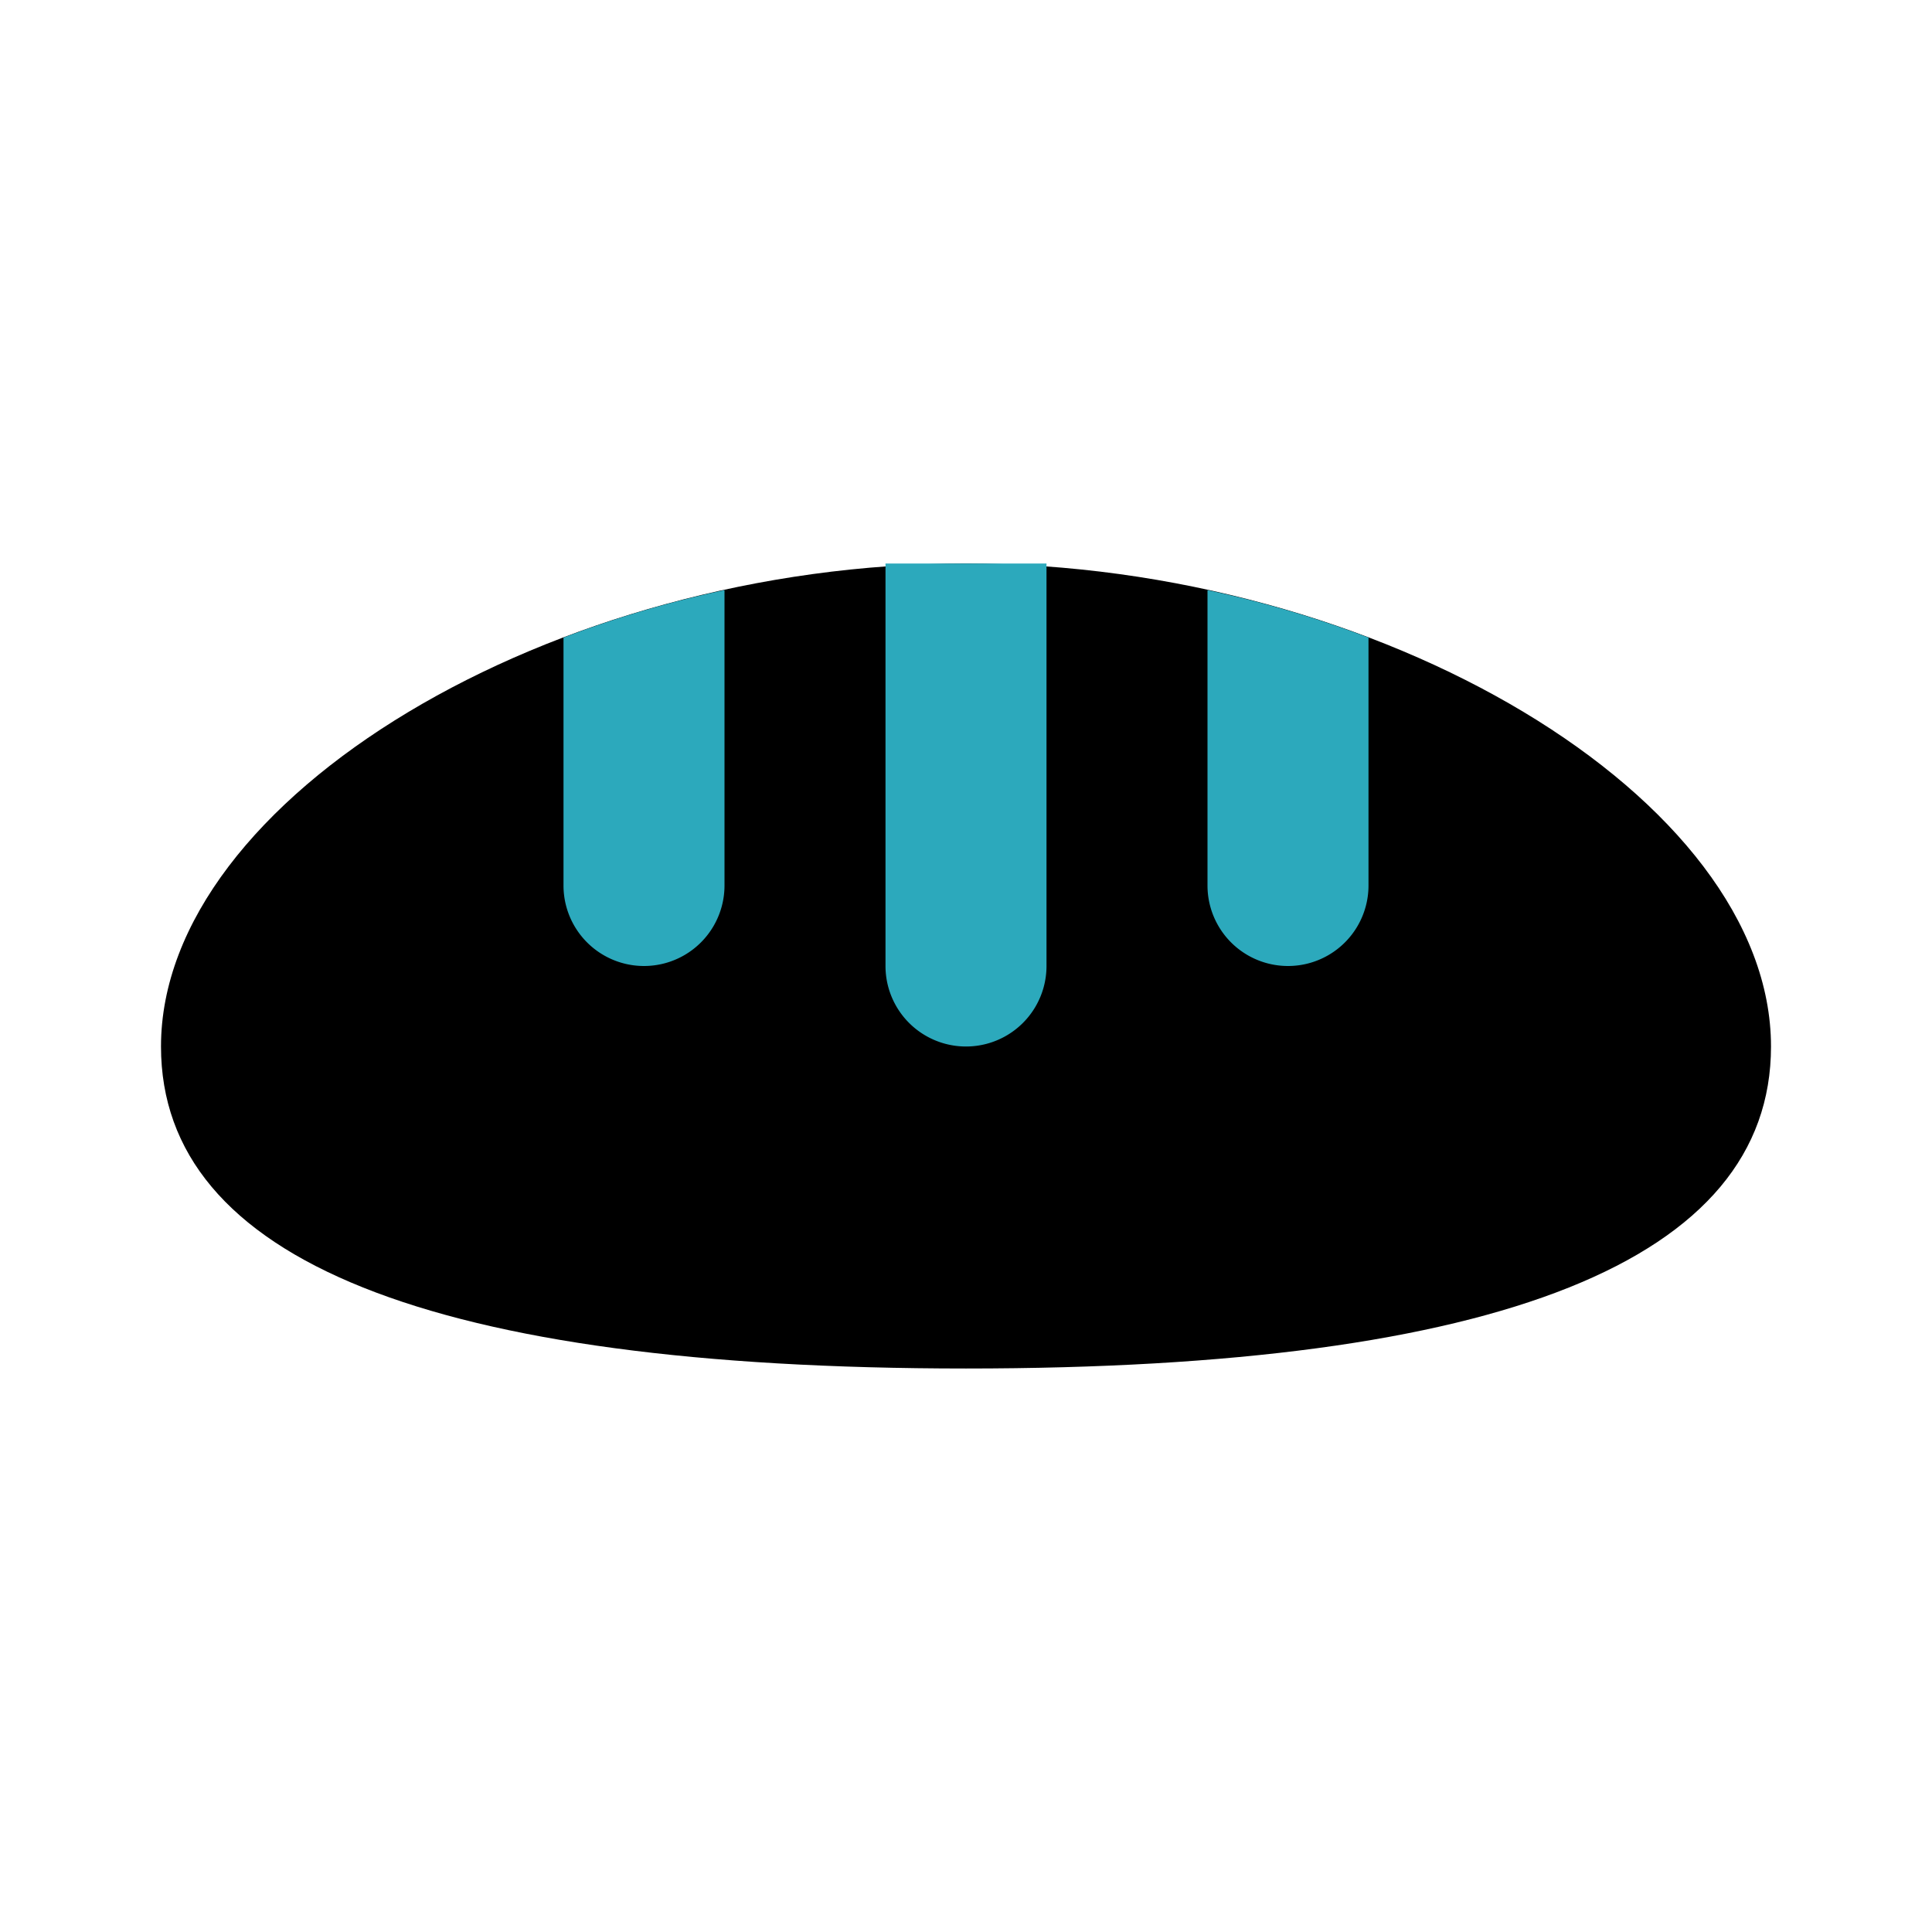
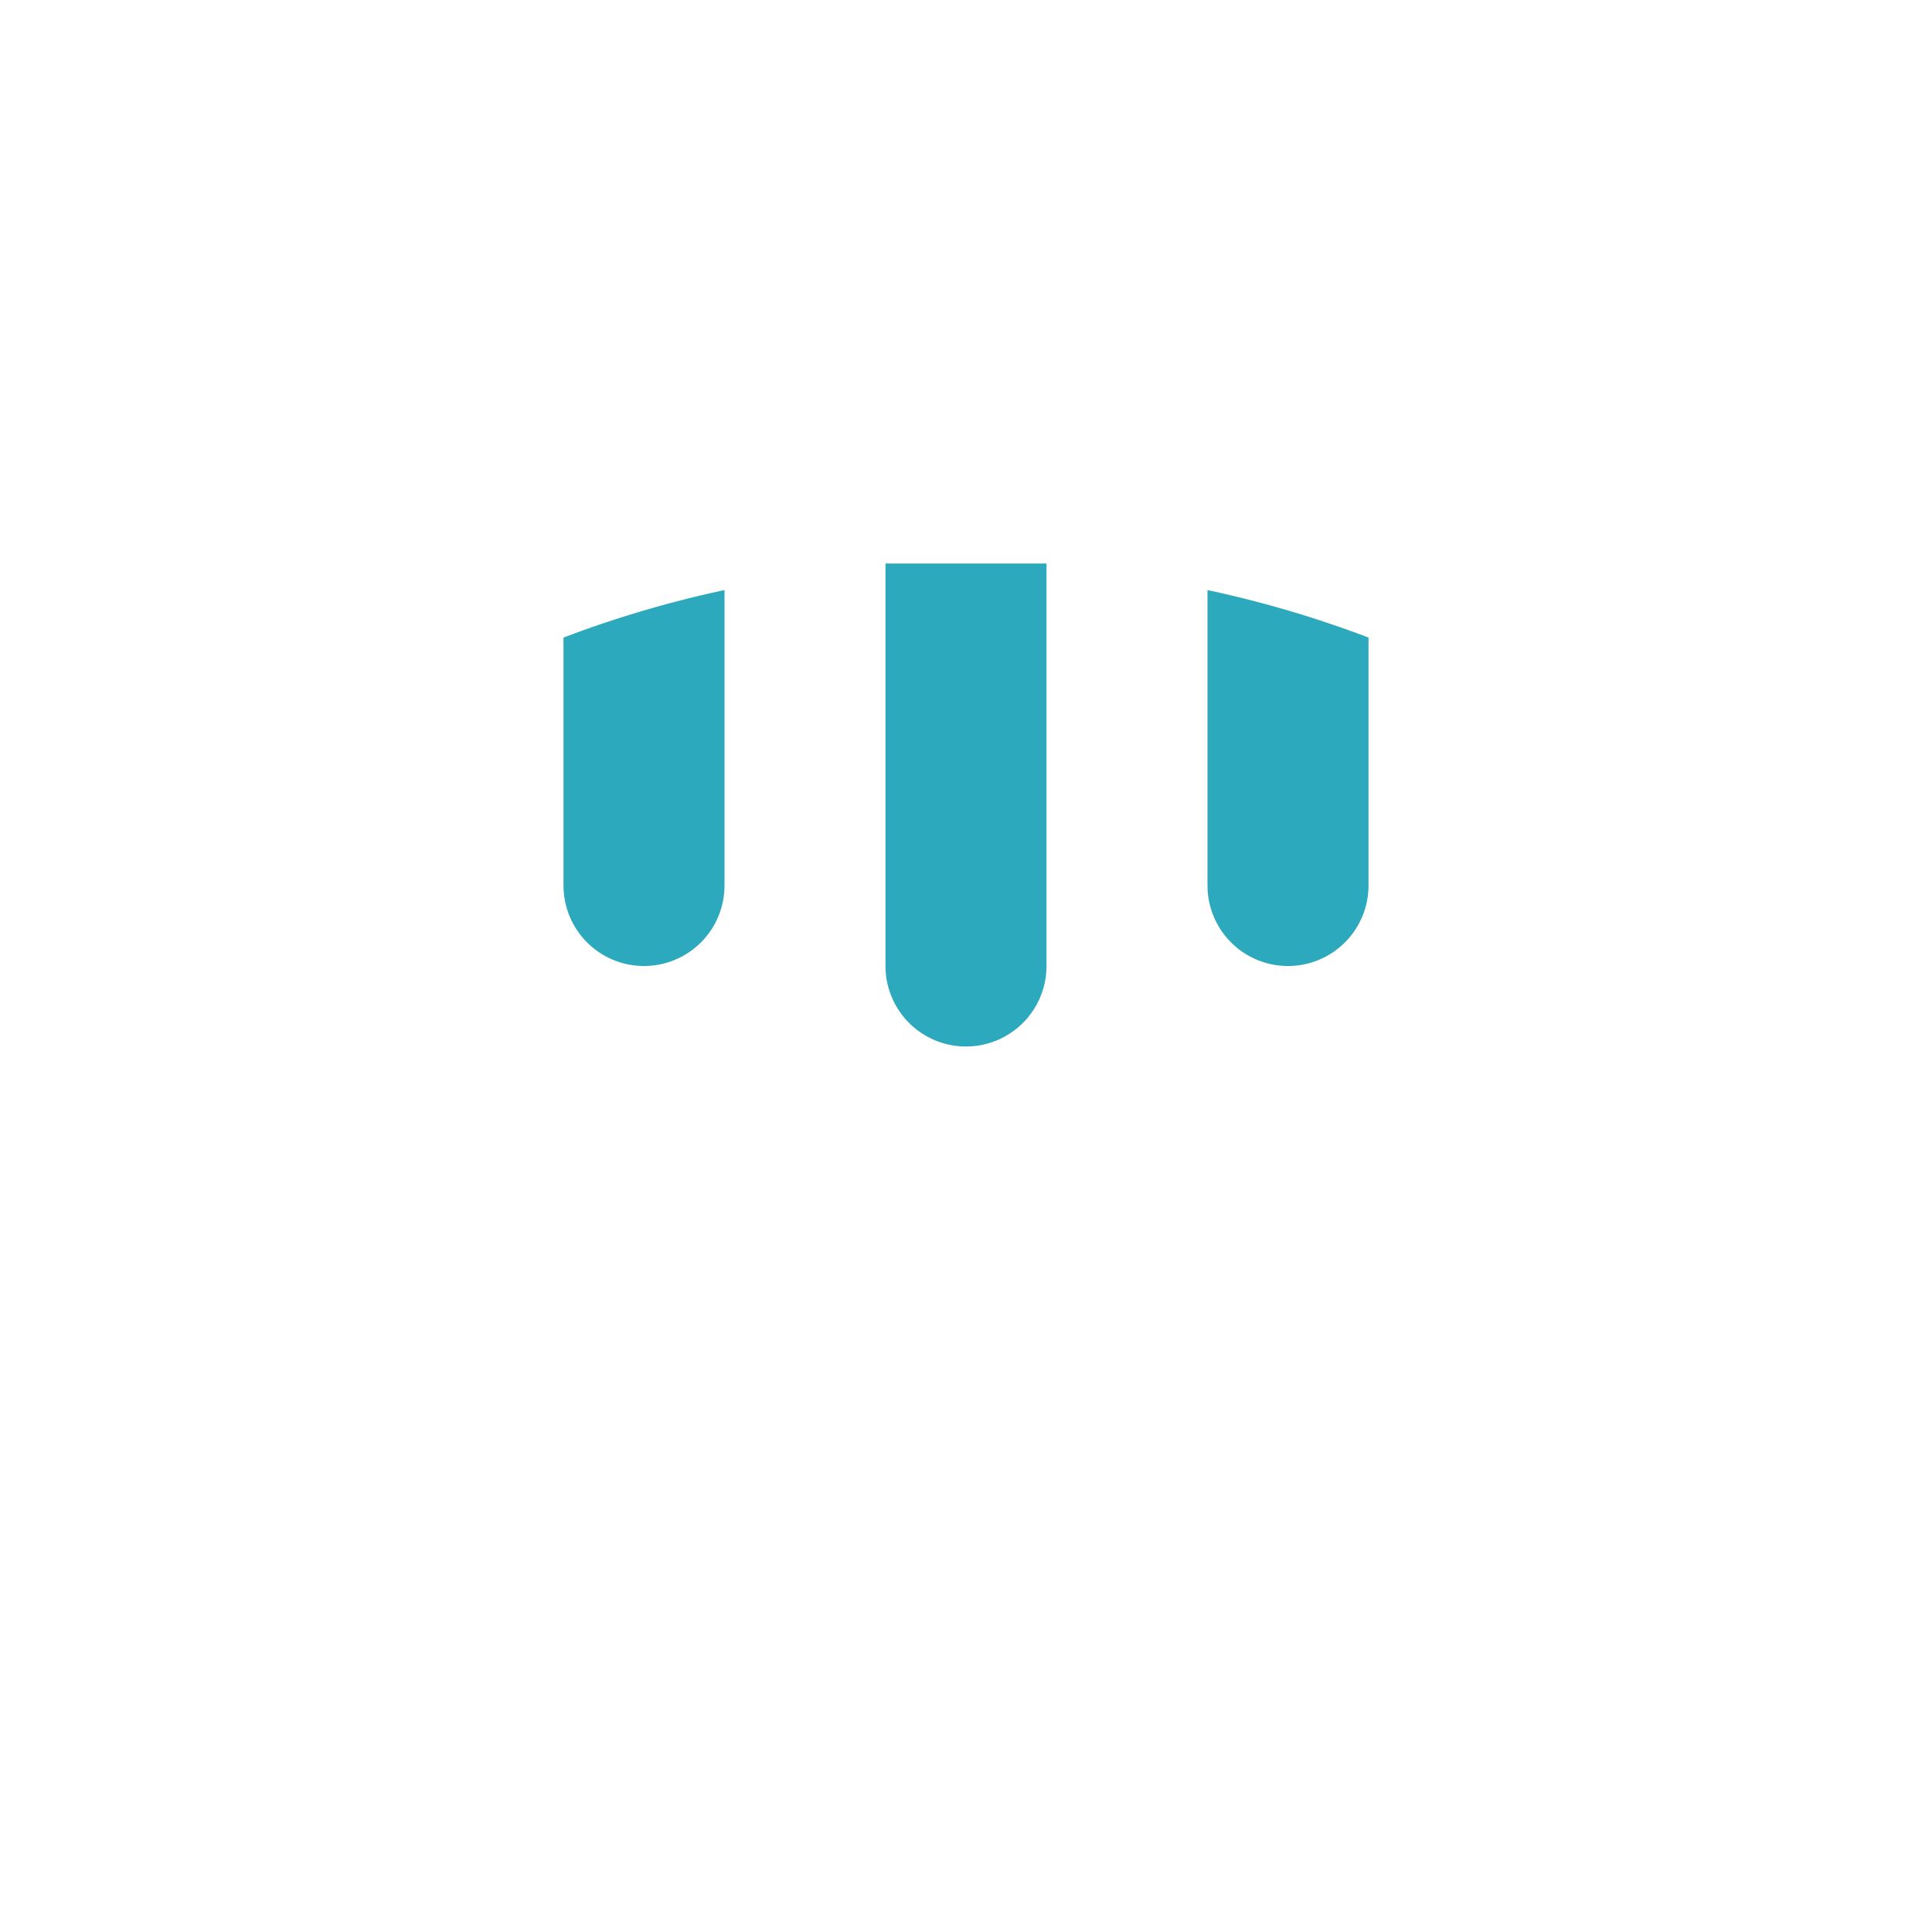
<svg xmlns="http://www.w3.org/2000/svg" fill="#000000" width="800px" height="800px" viewBox="0 0 24 24" id="bread-3" data-name="Flat Color" class="icon flat-color">
-   <path id="primary" d="M12,7C6.86,7,2,9.92,2,13c0,2.65,3.36,4,10,4s10-1.35,10-4C22,9.92,17.14,7,12,7Z" style="fill: rgb(0, 0, 0);" />
  <path id="secondary" d="M7,7.92V11a1,1,0,0,0,2,0V7.33A13.67,13.67,0,0,0,7,7.92Zm8-.59V11a1,1,0,0,0,2,0V7.92A13.67,13.67,0,0,0,15,7.33ZM12,7c-.33,0-.67,0-1,0v5a1,1,0,0,0,2,0V7C12.67,7,12.33,7,12,7Z" style="fill: rgb(44, 169, 188);" />
</svg>